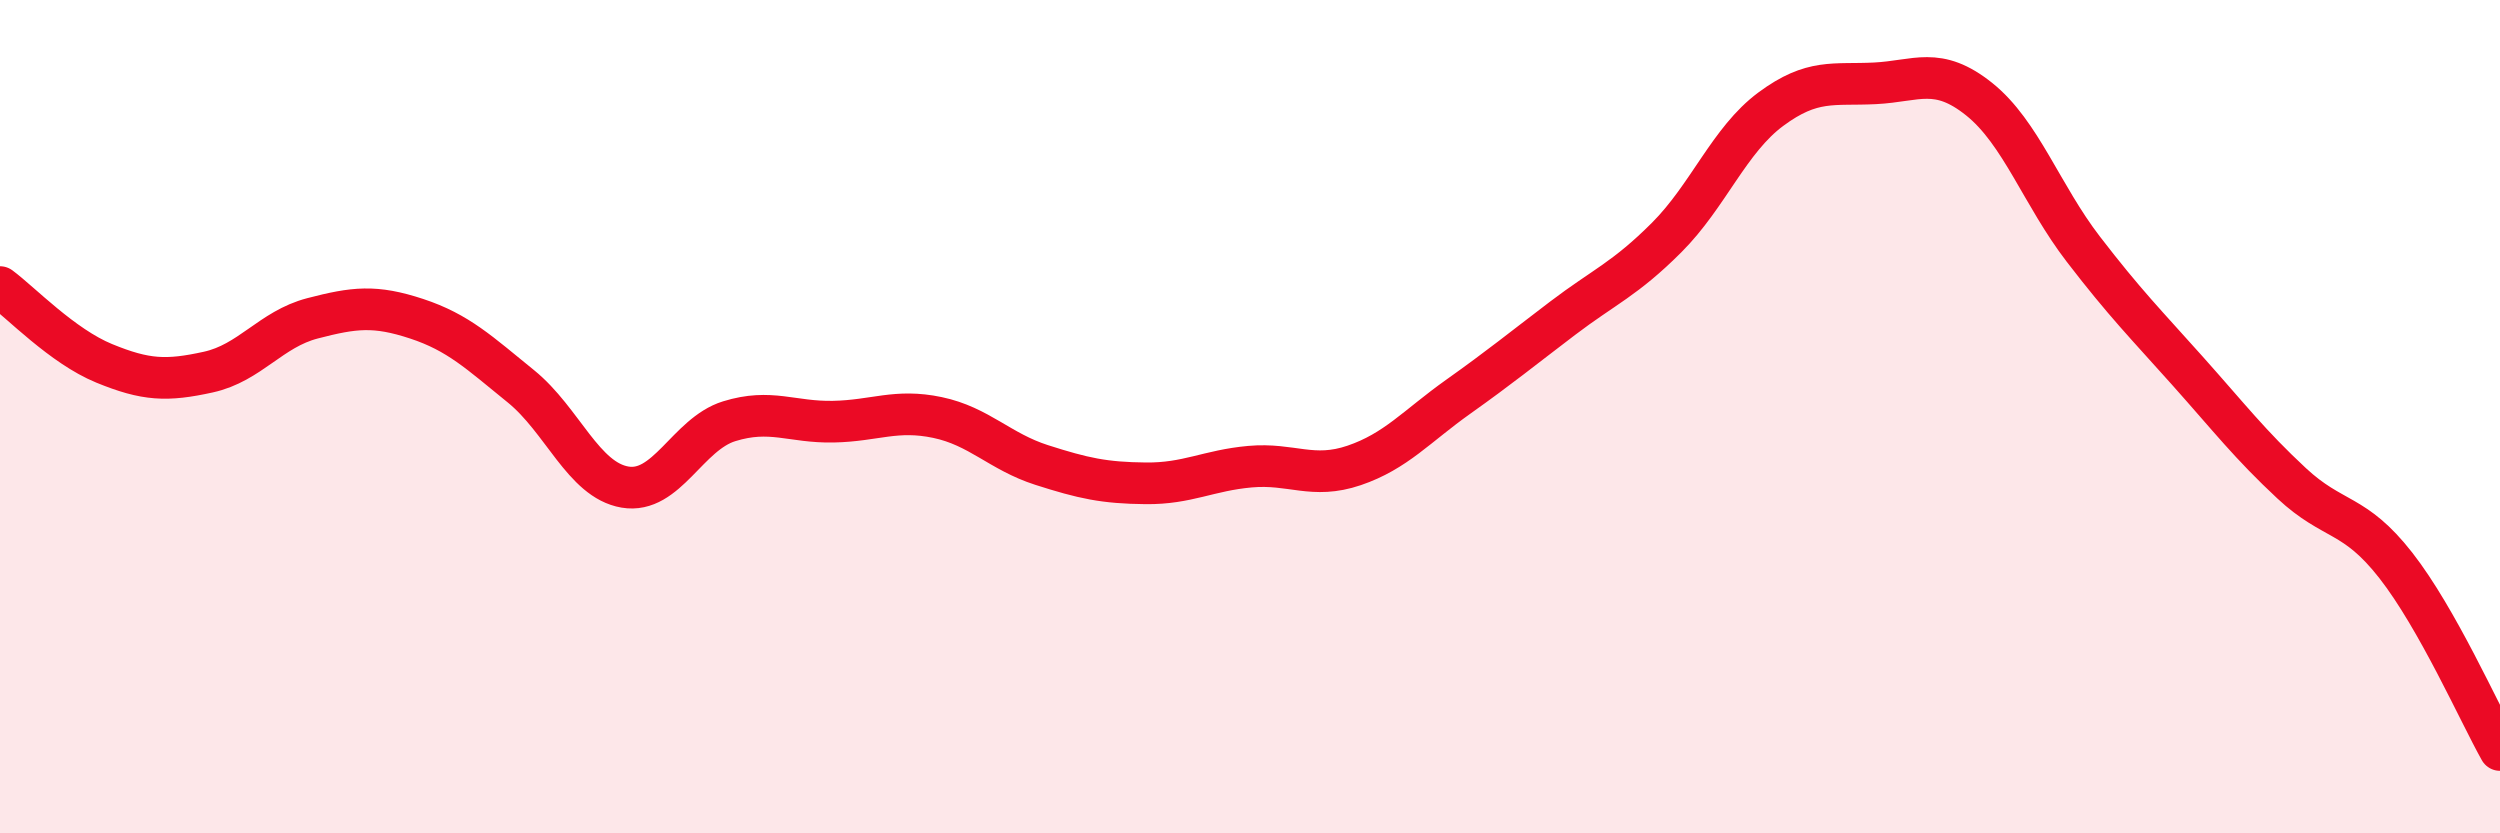
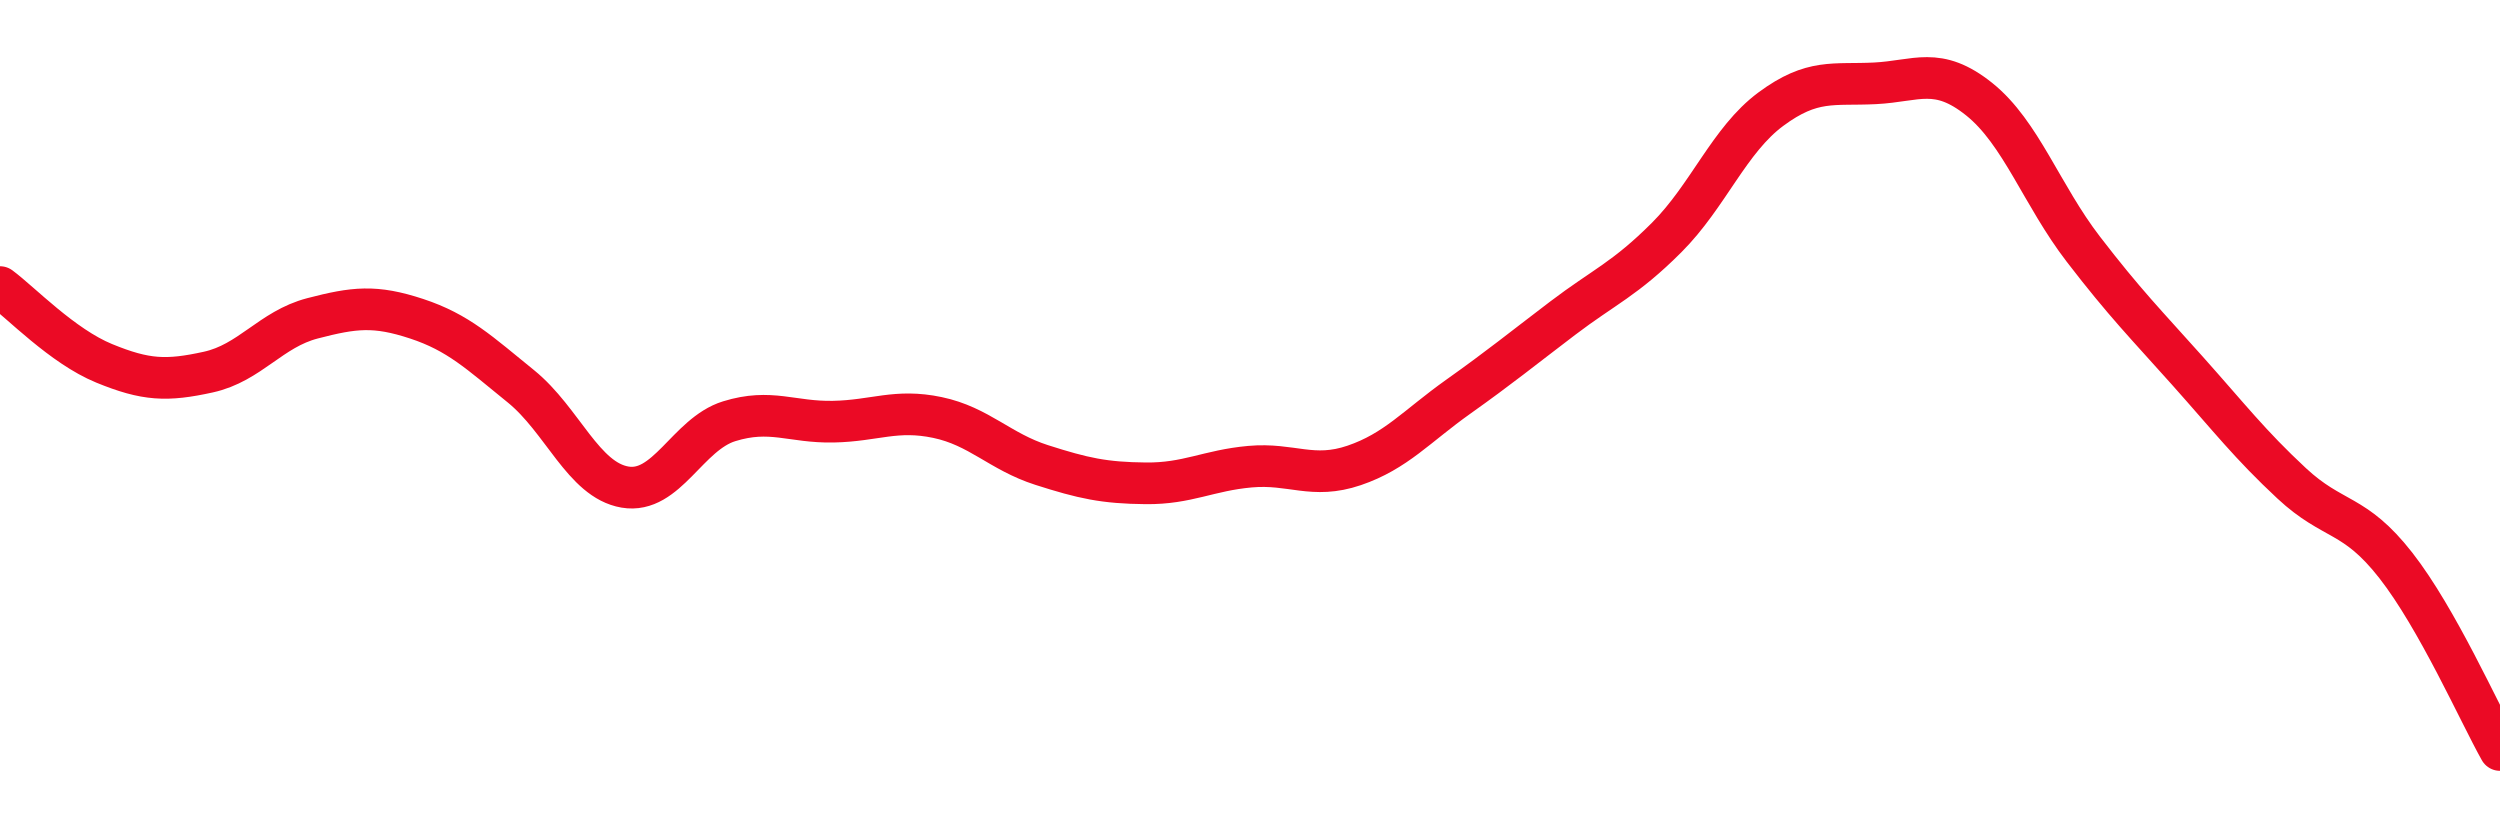
<svg xmlns="http://www.w3.org/2000/svg" width="60" height="20" viewBox="0 0 60 20">
-   <path d="M 0,6.89 C 0.5,7.26 1.5,8.31 2.5,8.72 C 3.5,9.13 4,9.15 5,8.93 C 6,8.71 6.5,7.9 7.5,7.64 C 8.5,7.38 9,7.32 10,7.65 C 11,7.98 11.5,8.46 12.5,9.27 C 13.5,10.08 14,11.52 15,11.69 C 16,11.86 16.5,10.42 17.5,10.11 C 18.5,9.8 19,10.14 20,10.12 C 21,10.1 21.5,9.81 22.5,10.02 C 23.5,10.23 24,10.84 25,11.16 C 26,11.48 26.5,11.59 27.5,11.6 C 28.5,11.61 29,11.29 30,11.2 C 31,11.11 31.5,11.51 32.5,11.17 C 33.5,10.83 34,10.23 35,9.52 C 36,8.81 36.5,8.4 37.5,7.64 C 38.5,6.88 39,6.7 40,5.7 C 41,4.7 41.5,3.36 42.5,2.62 C 43.5,1.88 44,2.05 45,2 C 46,1.95 46.5,1.58 47.5,2.38 C 48.5,3.18 49,4.68 50,5.98 C 51,7.28 51.5,7.78 52.5,8.9 C 53.5,10.02 54,10.67 55,11.6 C 56,12.53 56.5,12.29 57.5,13.57 C 58.5,14.85 59.5,17.11 60,18L60 20L0 20Z" fill="#EB0A25" opacity="0.1" stroke-linecap="round" stroke-linejoin="round" />
  <path d="M 0,6.89 C 0.5,7.26 1.5,8.31 2.5,8.72 C 3.5,9.13 4,9.15 5,8.93 C 6,8.71 6.5,7.9 7.5,7.64 C 8.5,7.38 9,7.32 10,7.65 C 11,7.98 11.5,8.46 12.5,9.27 C 13.5,10.08 14,11.52 15,11.69 C 16,11.86 16.5,10.42 17.5,10.11 C 18.5,9.8 19,10.14 20,10.12 C 21,10.1 21.5,9.81 22.5,10.02 C 23.5,10.23 24,10.84 25,11.16 C 26,11.48 26.5,11.59 27.5,11.6 C 28.5,11.61 29,11.29 30,11.2 C 31,11.11 31.5,11.51 32.5,11.17 C 33.5,10.83 34,10.23 35,9.52 C 36,8.81 36.5,8.4 37.5,7.64 C 38.5,6.88 39,6.7 40,5.7 C 41,4.7 41.5,3.36 42.5,2.62 C 43.5,1.88 44,2.05 45,2 C 46,1.95 46.5,1.58 47.5,2.38 C 48.5,3.18 49,4.68 50,5.98 C 51,7.28 51.5,7.78 52.5,8.9 C 53.5,10.02 54,10.67 55,11.6 C 56,12.53 56.5,12.29 57.5,13.57 C 58.5,14.85 59.5,17.11 60,18" stroke="#EB0A25" stroke-width="1" fill="none" stroke-linecap="round" stroke-linejoin="round" />
</svg>